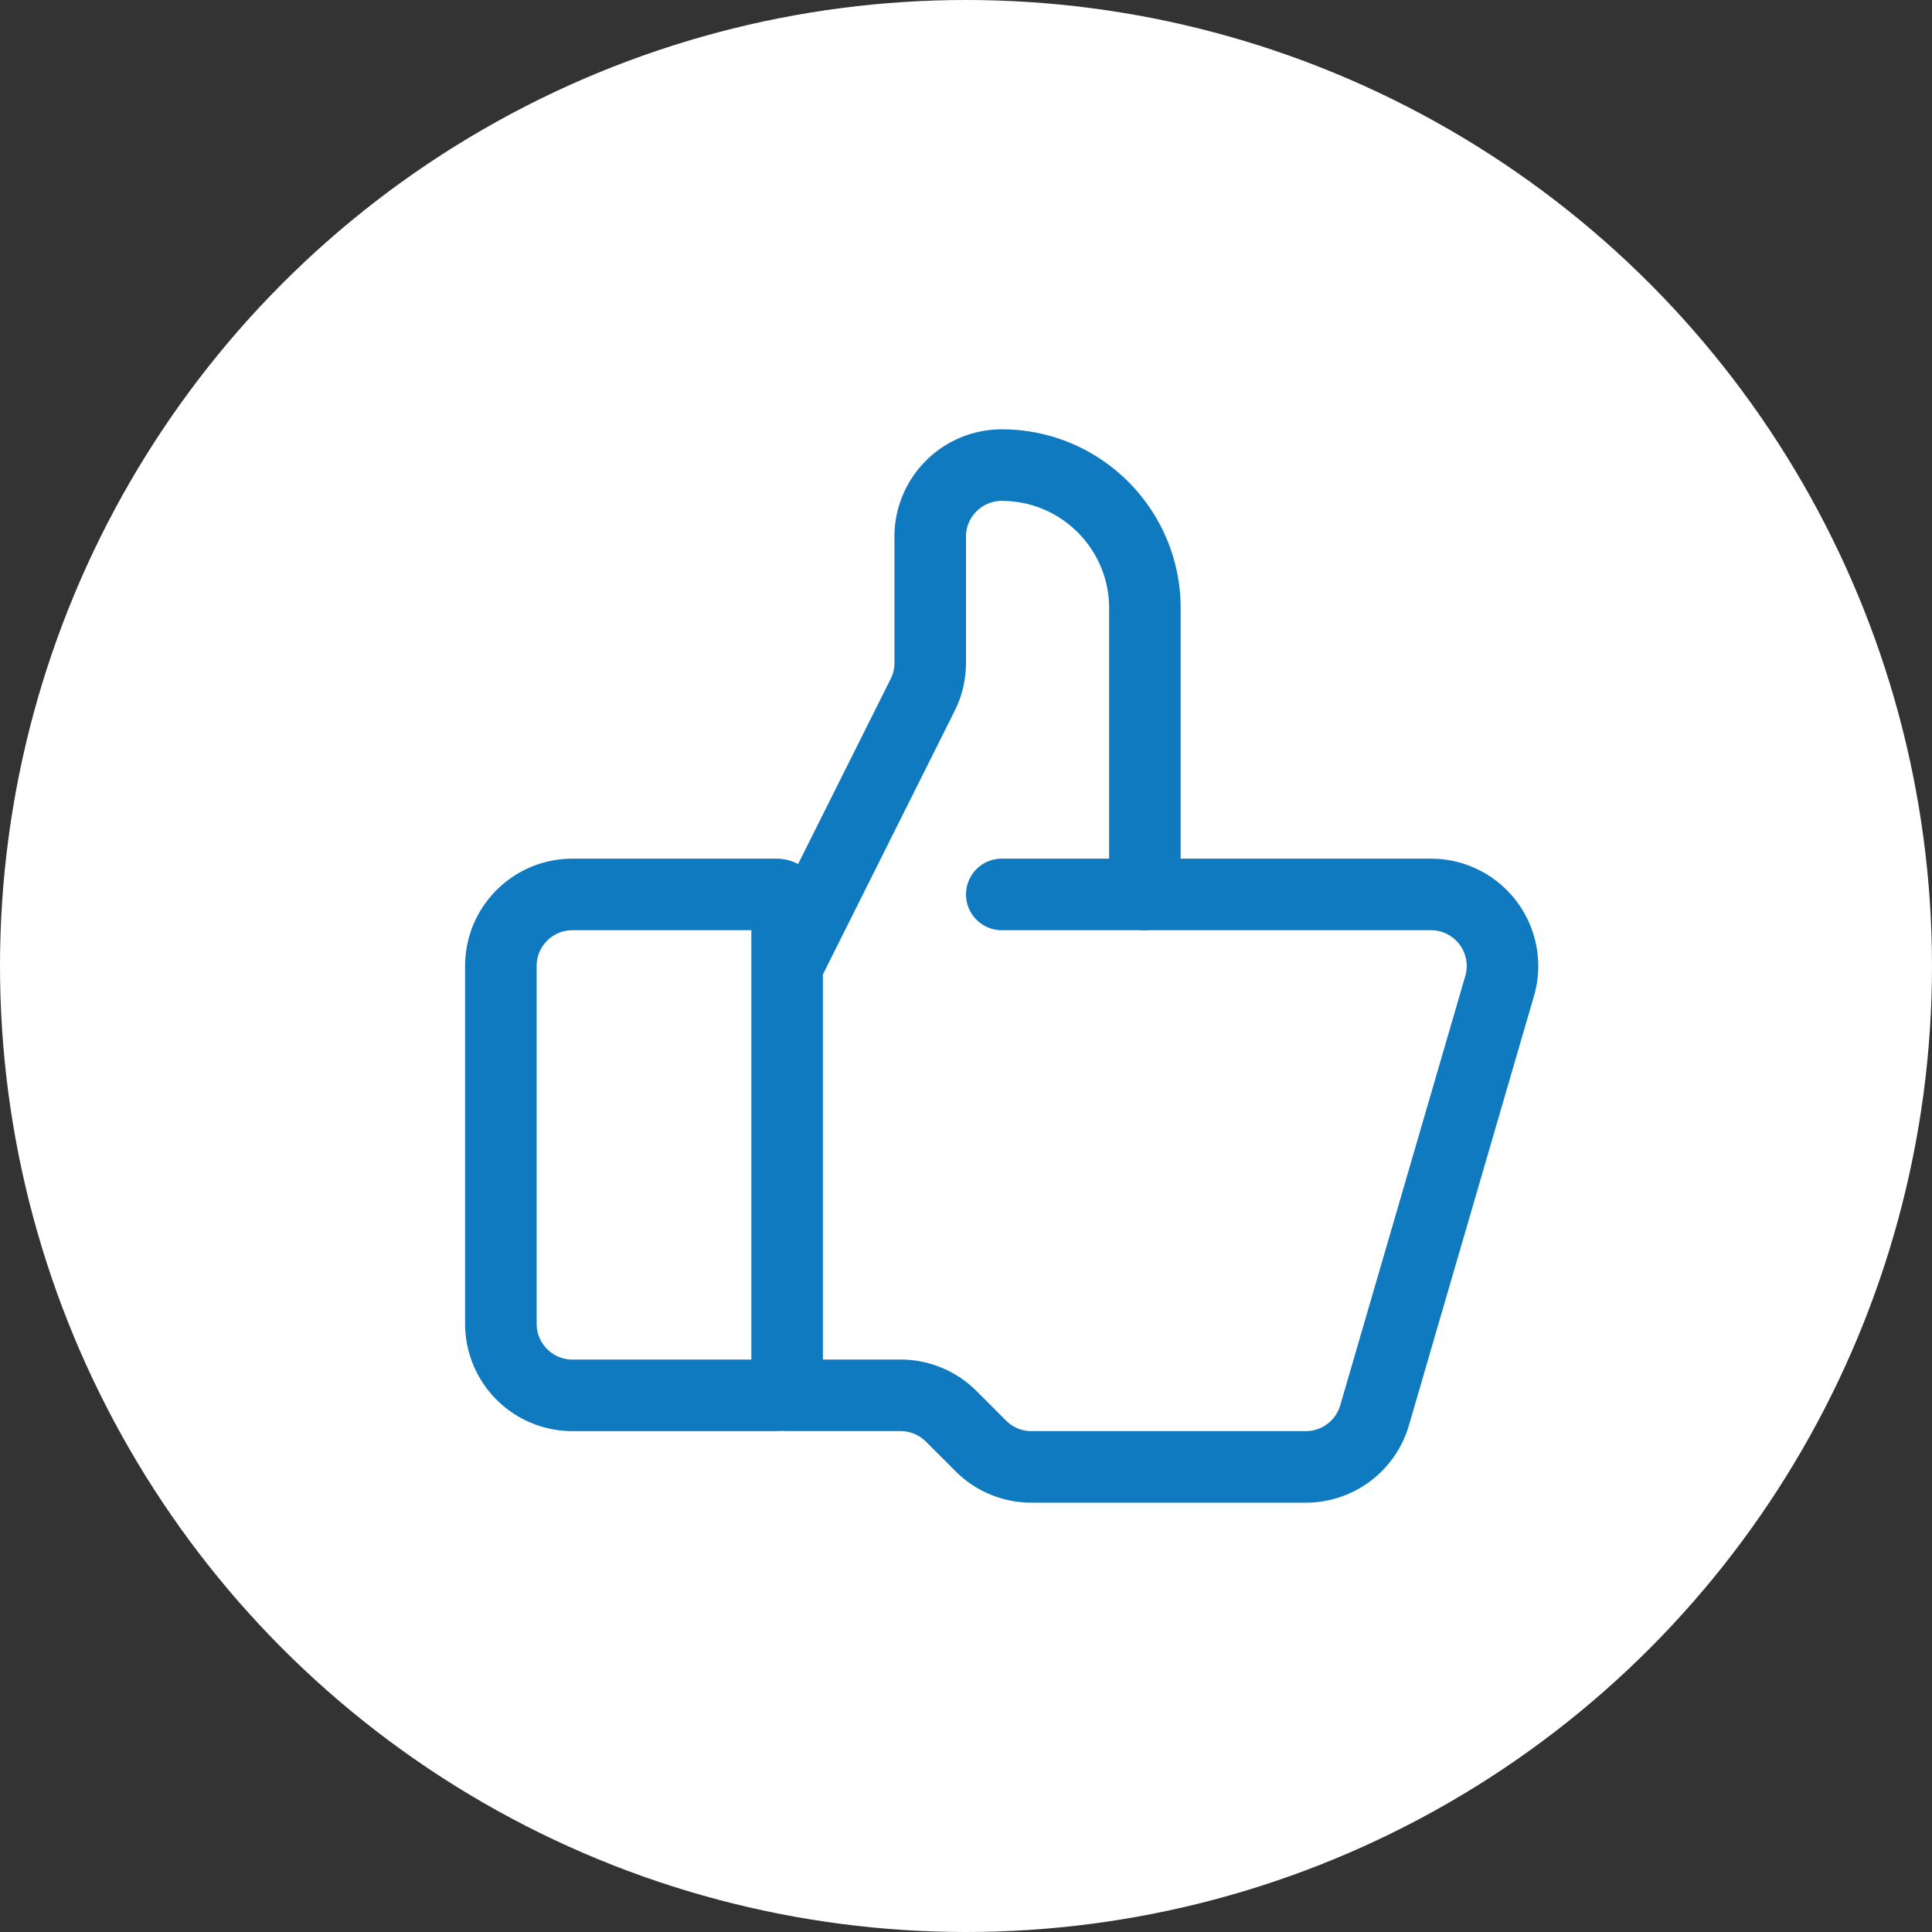
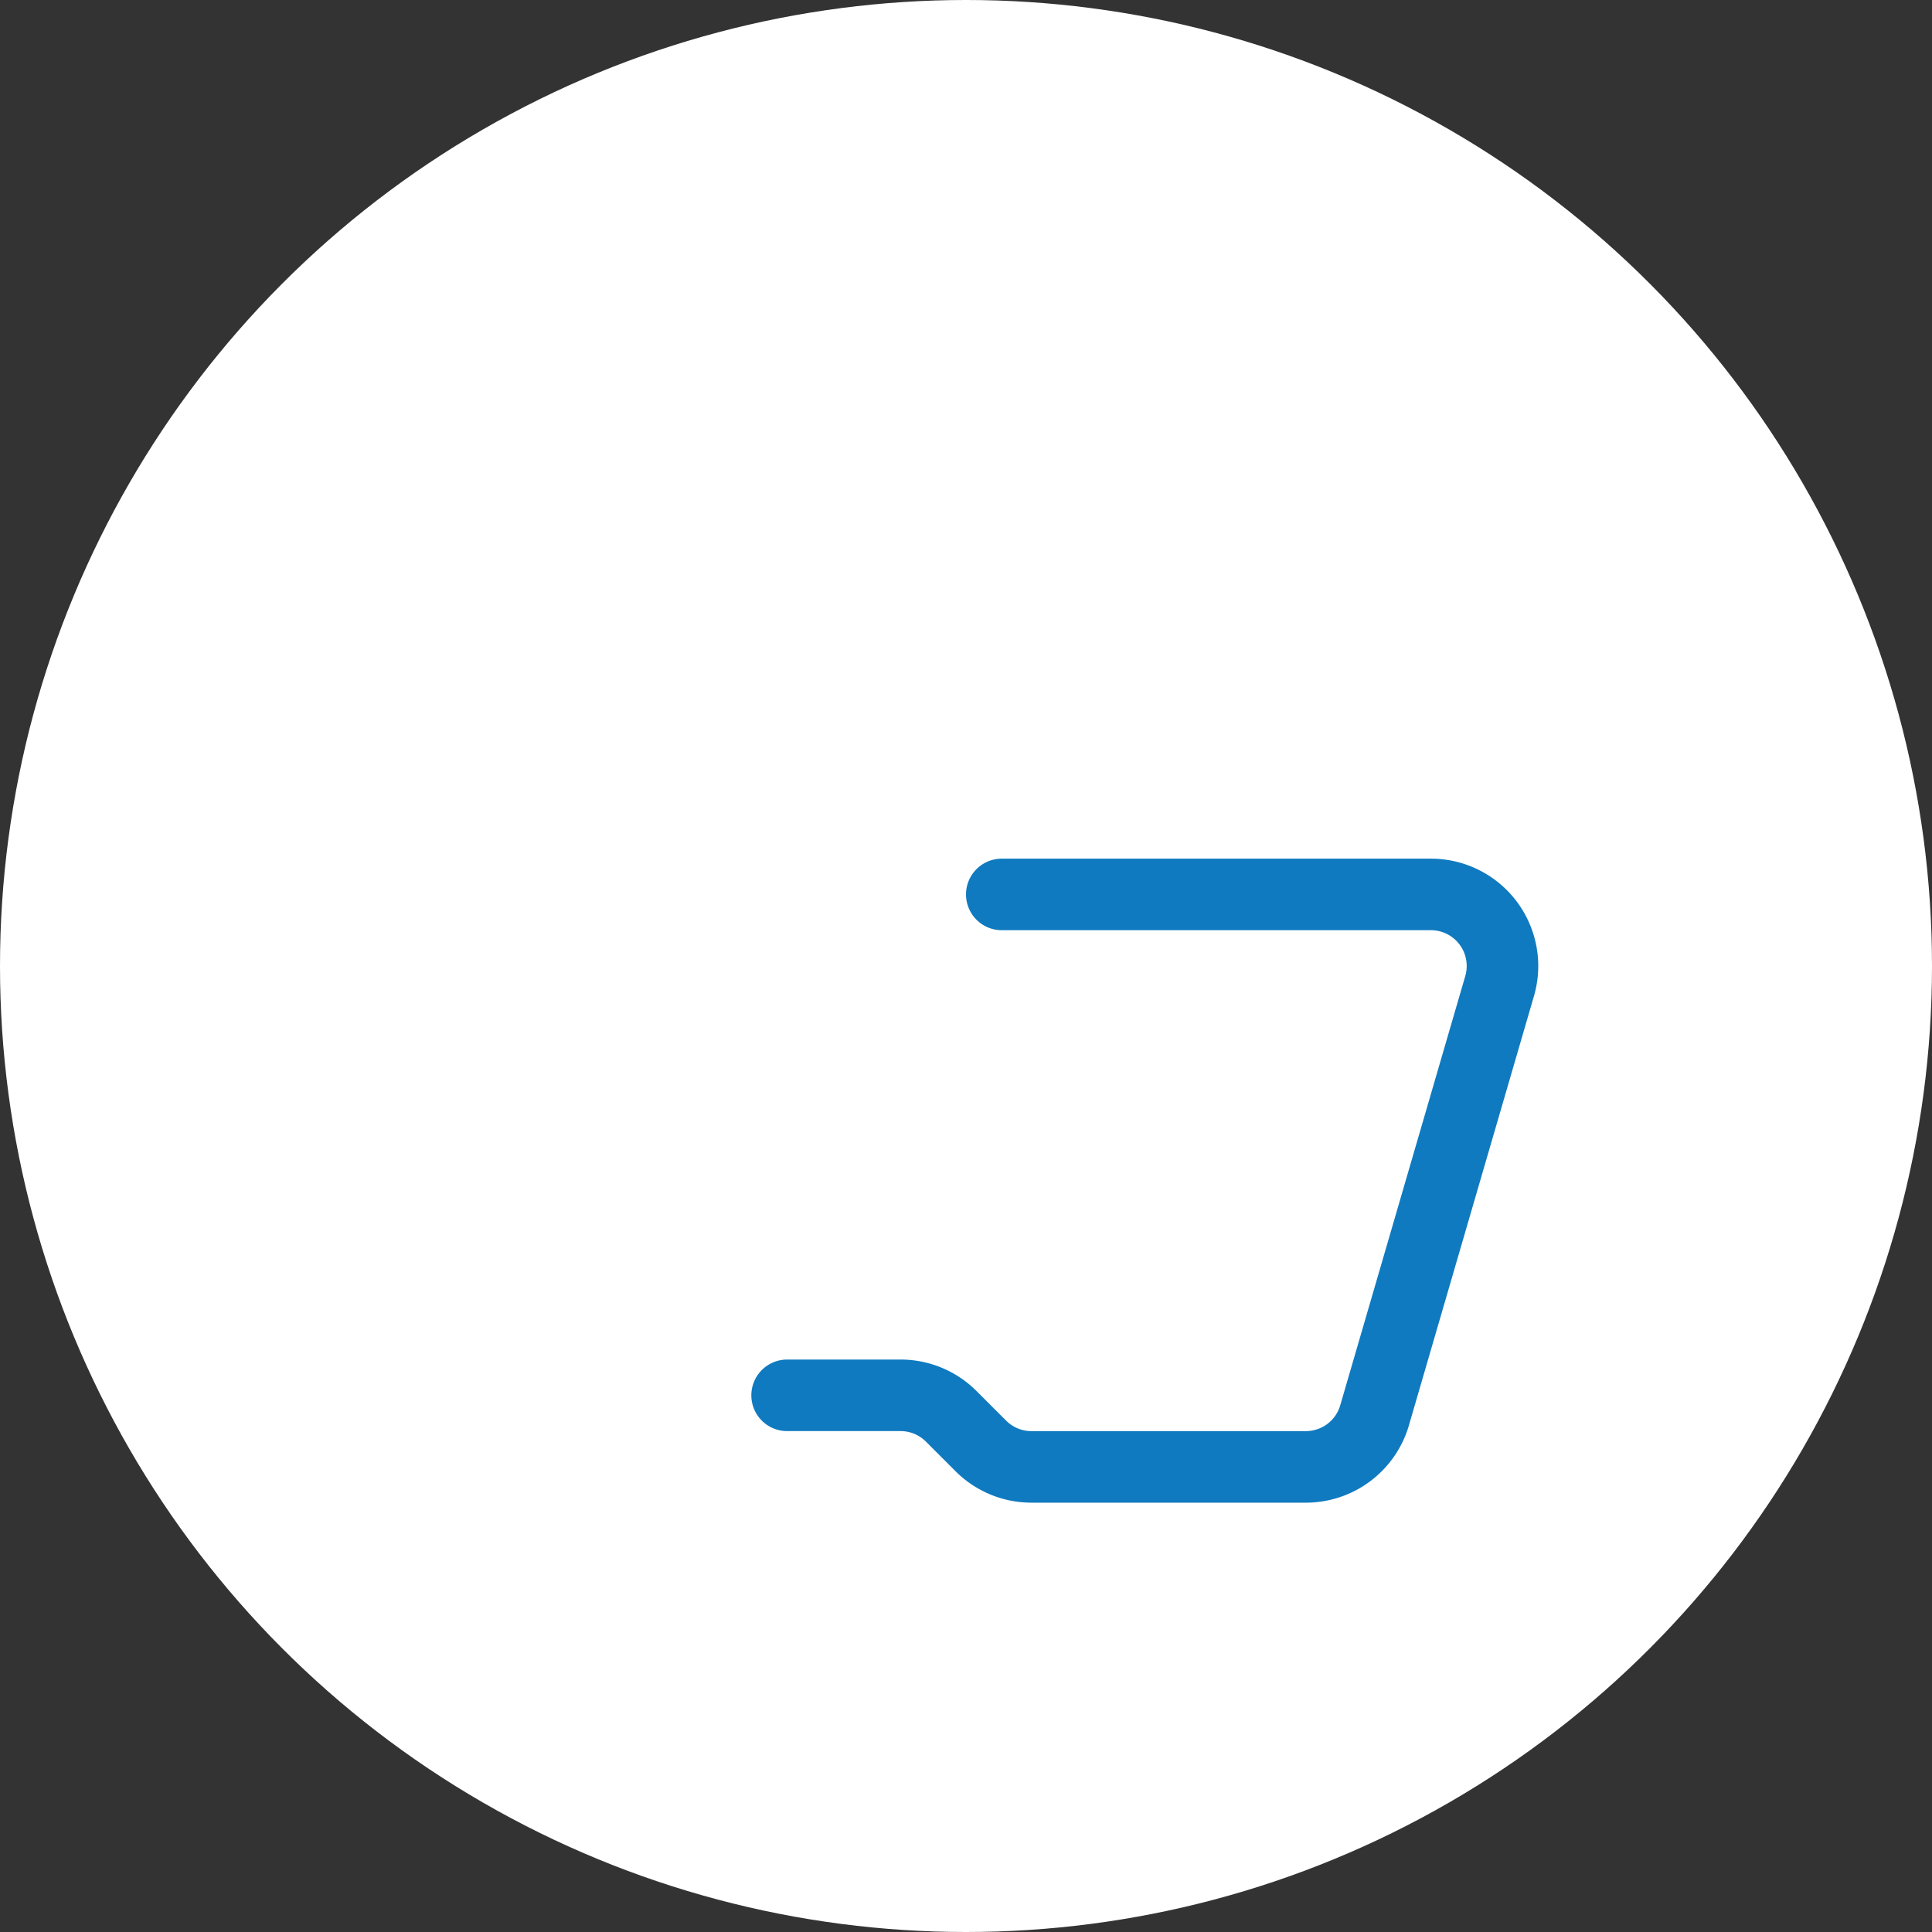
<svg xmlns="http://www.w3.org/2000/svg" fill="none" viewBox="0 0 88 88">
  <rect x="0" y="0" width="88" height="88" fill="#333333" stroke="none" />
  <circle cx="44" cy="44" r="44" fill="#fff" />
-   <path stroke="#0F7ABF" stroke-linecap="round" stroke-width="3.259" d="M35.363 63.556h-9.289a3.26 3.26 0 0 1-3.26-3.26V44c0-1.8 1.46-3.26 3.26-3.26h9.29c.27 0 .488.22.488.49v21.837c0 .27-.219.489-.489.489ZM35.852 44l6.174-12.349c.226-.452.344-.951.344-1.457v-5.75c0-1.8 1.46-3.259 3.26-3.259v0c3.6 0 6.518 2.919 6.518 6.519V40.74" />
  <path stroke="#0F7ABF" stroke-linecap="round" stroke-width="3.259" d="M45.63 40.74h19.546a3.26 3.26 0 0 1 3.13 4.171L62.61 64.467a3.26 3.26 0 0 1-3.13 2.348h-12.5a3.26 3.26 0 0 1-2.305-.955l-1.35-1.35a3.259 3.259 0 0 0-2.305-.955h-5.168" />
</svg>